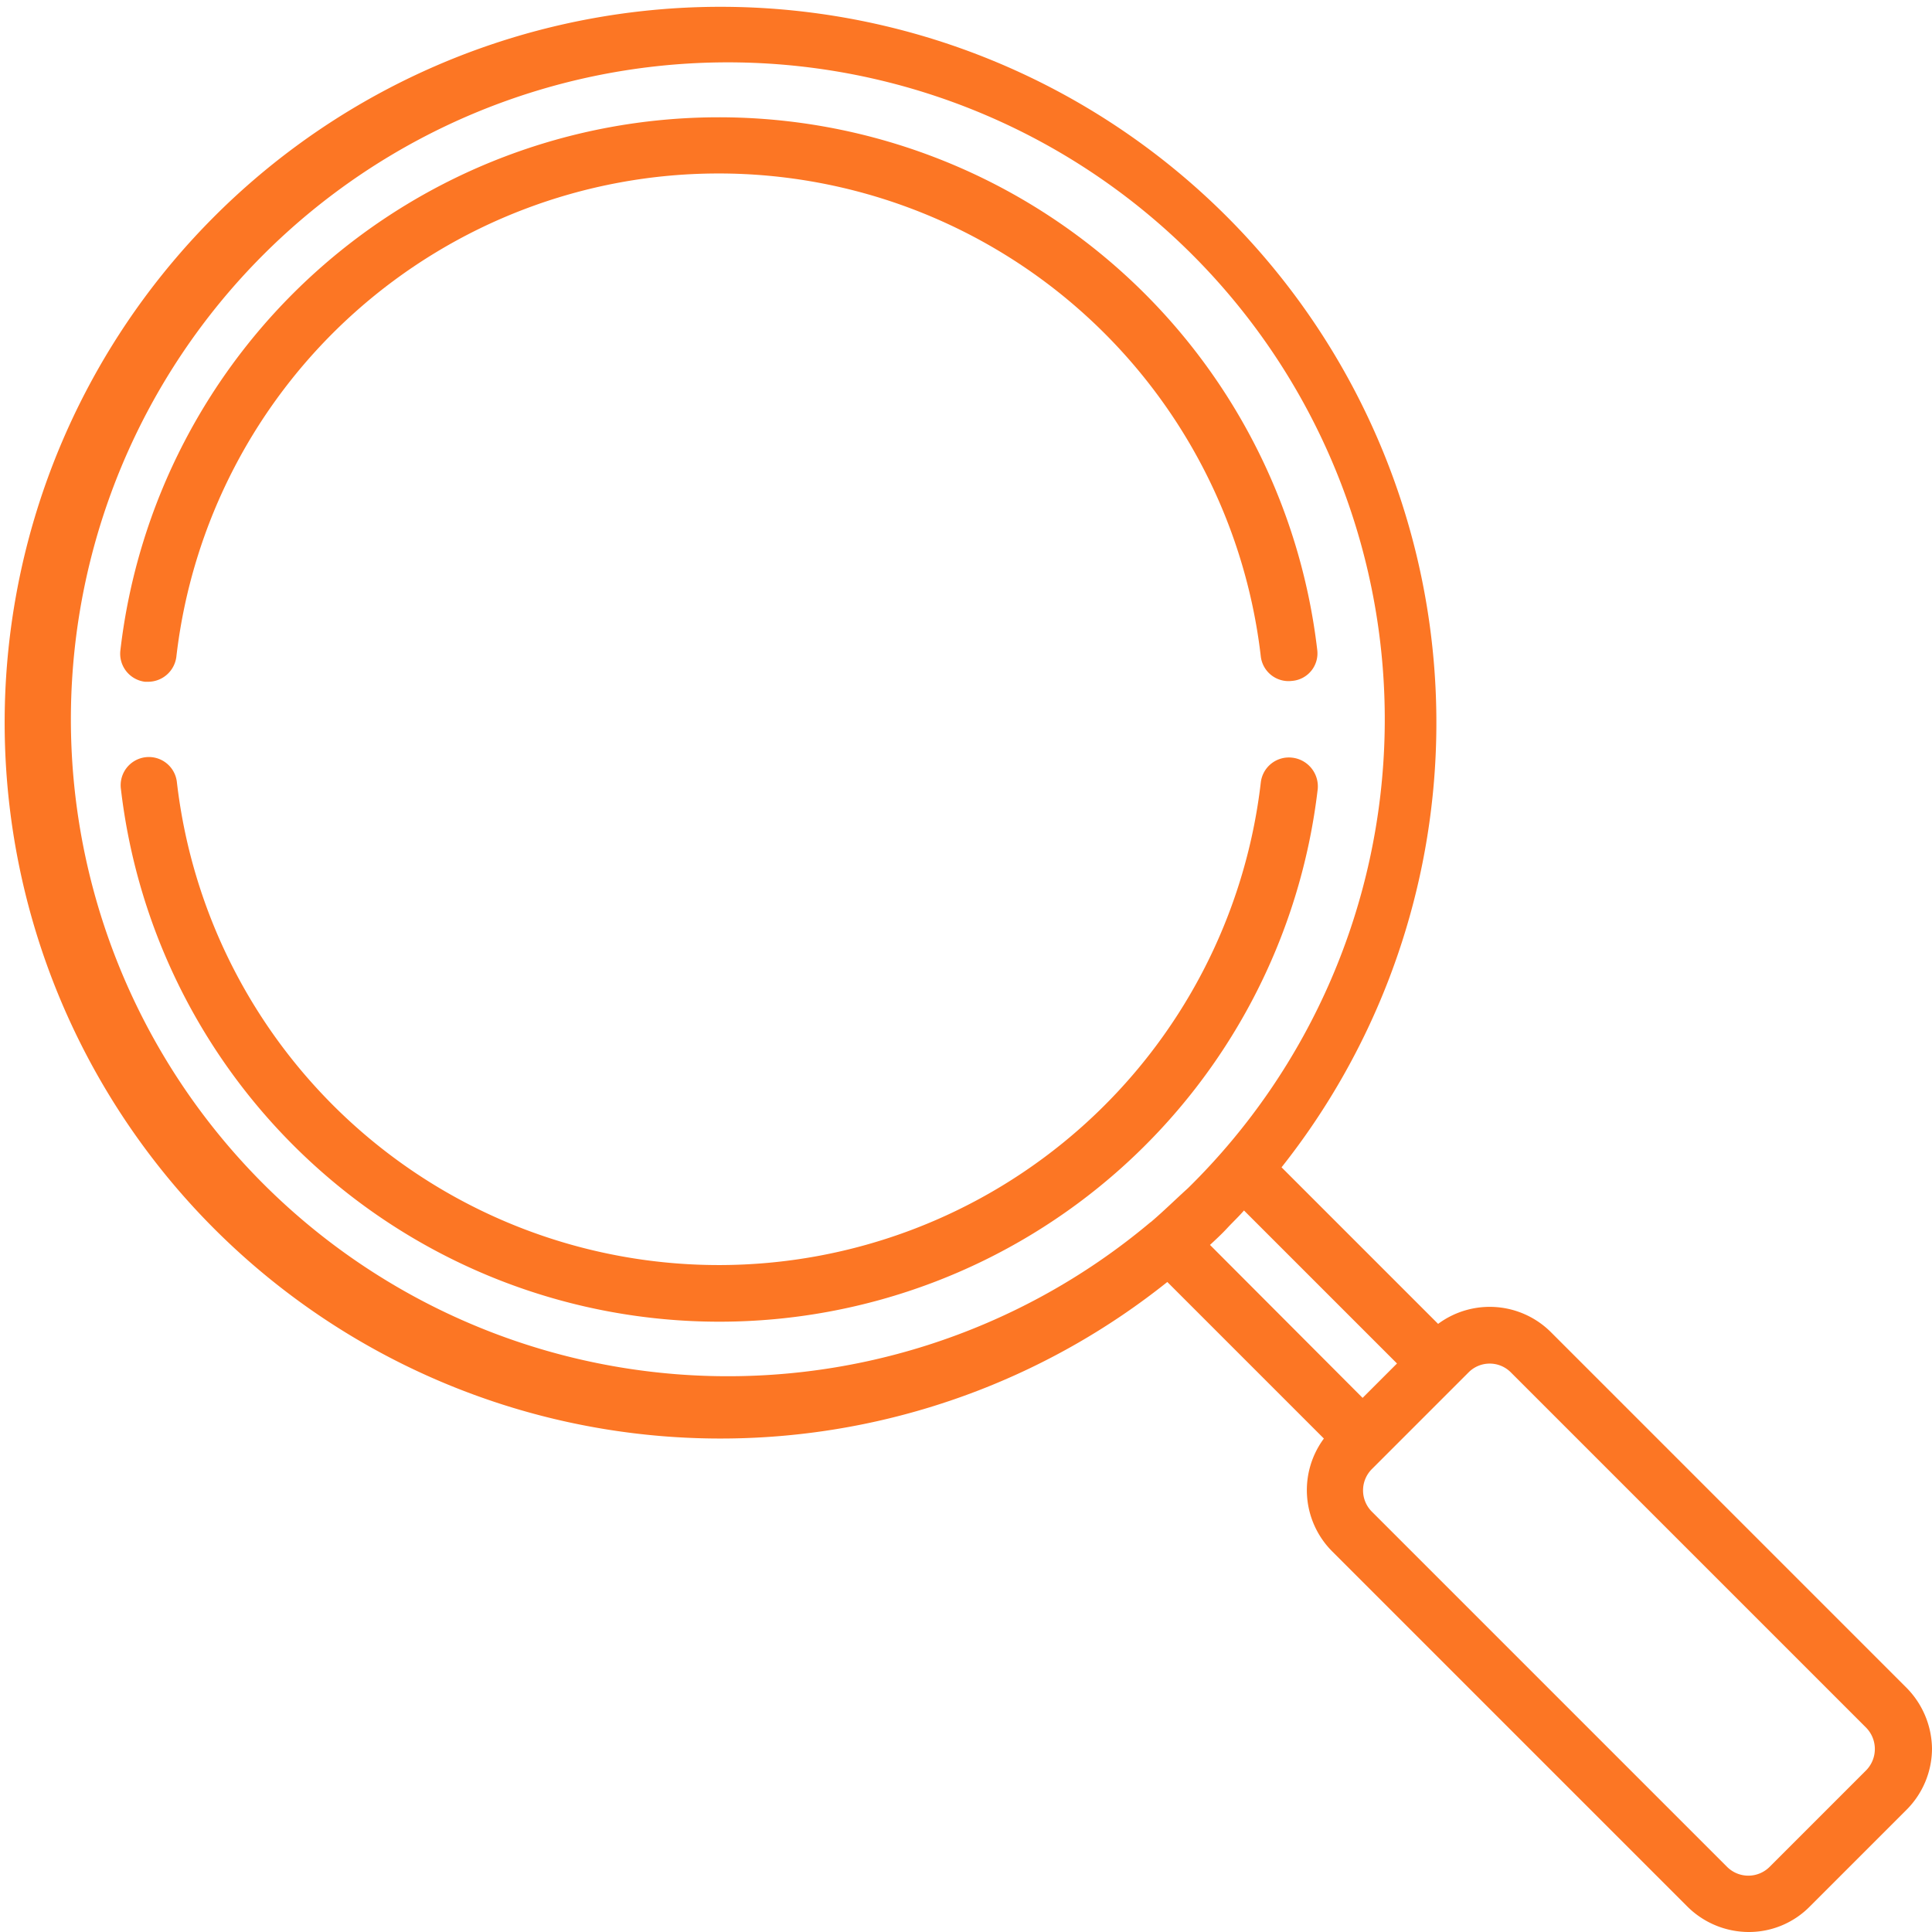
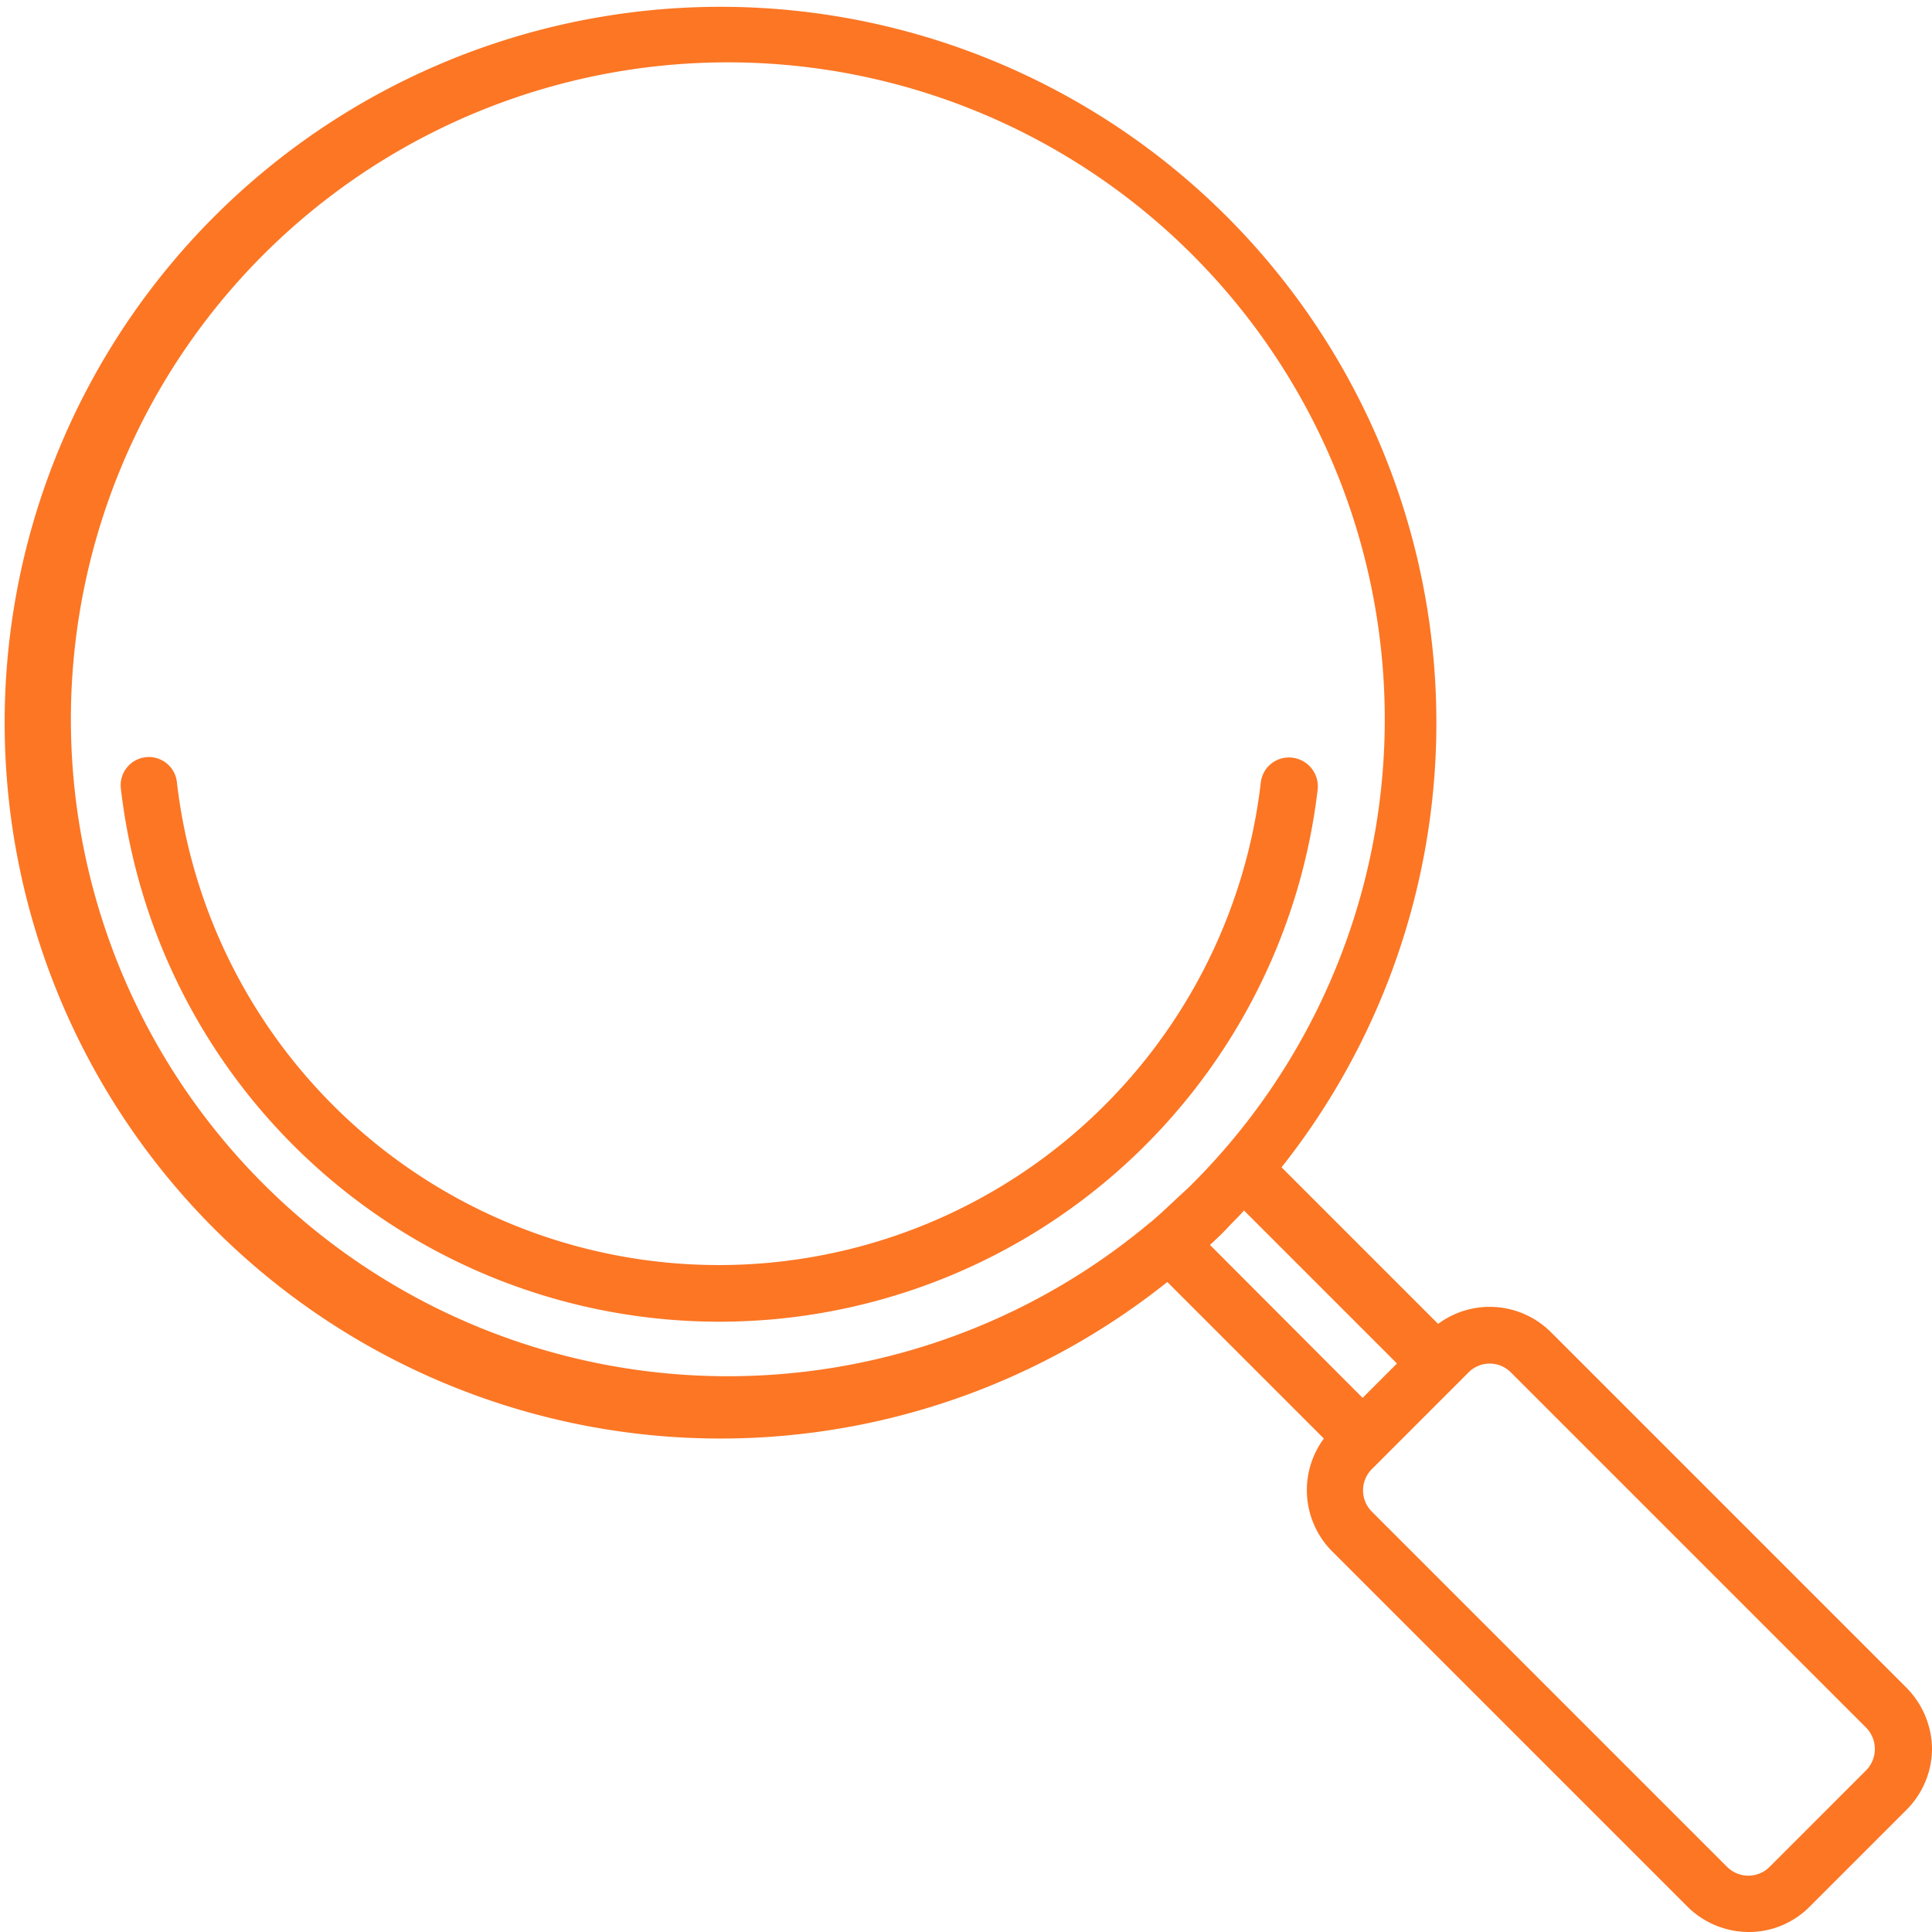
<svg xmlns="http://www.w3.org/2000/svg" id="magnifying-glass-01" width="39.611" height="39.611" viewBox="0 0 39.611 39.611">
  <g id="Group_11315" data-name="Group 11315" transform="translate(0 0)">
    <g id="Group_11314" data-name="Group 11314">
      <path id="Path_6759" data-name="Path 6759" d="M76.078,71.493,68.8,64.215a1.777,1.777,0,0,0-2.315-.172l-3.21-3.21a14.677,14.677,0,1,0-2.342,2.351l3.21,3.21a1.777,1.777,0,0,0,.172,2.315l7.278,7.278a1.789,1.789,0,0,0,1.257.524,1.752,1.752,0,0,0,1.257-.524l1.98-1.98a1.78,1.78,0,0,0,.524-1.257A1.805,1.805,0,0,0,76.078,71.493Zm-15.47-9.548c-.009.009-.027.018-.036.027a13.469,13.469,0,1,1,.787-.714C61.1,61.493,60.861,61.728,60.608,61.945Zm1.2.479c.118-.109.244-.226.353-.344s.235-.235.344-.362l3.137,3.137-.705.705ZM75.264,73.193l-1.98,1.98a.617.617,0,0,1-.877,0l-7.278-7.278a.617.617,0,0,1,0-.877l1.98-1.98a.611.611,0,0,1,.868,0l7.278,7.278A.625.625,0,0,1,75.264,73.193Z" transform="translate(-37 -36.9)" fill="#fc7624" />
    </g>
  </g>
  <g id="Group_11317" data-name="Group 11317" transform="translate(2.465 2.405)">
    <g id="Group_11316" data-name="Group 11316">
-       <path id="Path_6760" data-name="Path 6760" d="M88.8,74.422a12.352,12.352,0,0,0-24.539.009.579.579,0,0,0,.506.642h.063a.585.585,0,0,0,.579-.515,11.191,11.191,0,0,1,22.233-.009.573.573,0,0,0,.642.506A.566.566,0,0,0,88.8,74.422Z" transform="translate(-64.258 -63.5)" fill="#fc7624" />
-     </g>
+       </g>
  </g>
  <g id="Group_11319" data-name="Group 11319" transform="translate(2.472 15.519)">
    <g id="Group_11318" data-name="Group 11318">
      <path id="Path_6761" data-name="Path 6761" d="M88.358,208.553a.579.579,0,0,0-.642.506,11.186,11.186,0,0,1-22.224-.009.578.578,0,1,0-1.148.136,12.352,12.352,0,0,0,24.539.009A.593.593,0,0,0,88.358,208.553Z" transform="translate(-64.338 -208.538)" fill="#fc7624" />
    </g>
  </g>
</svg>